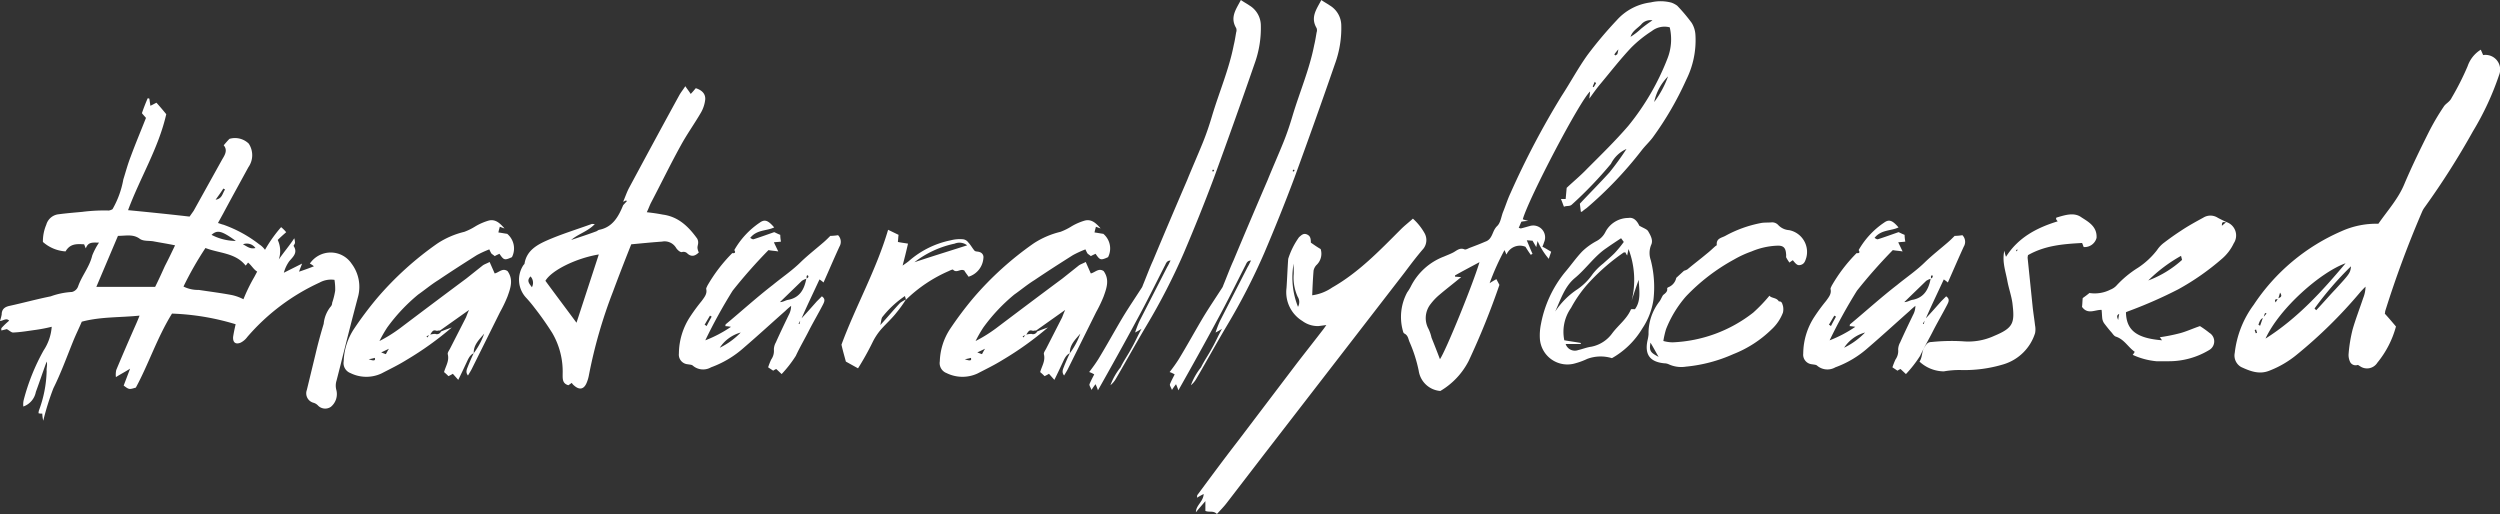
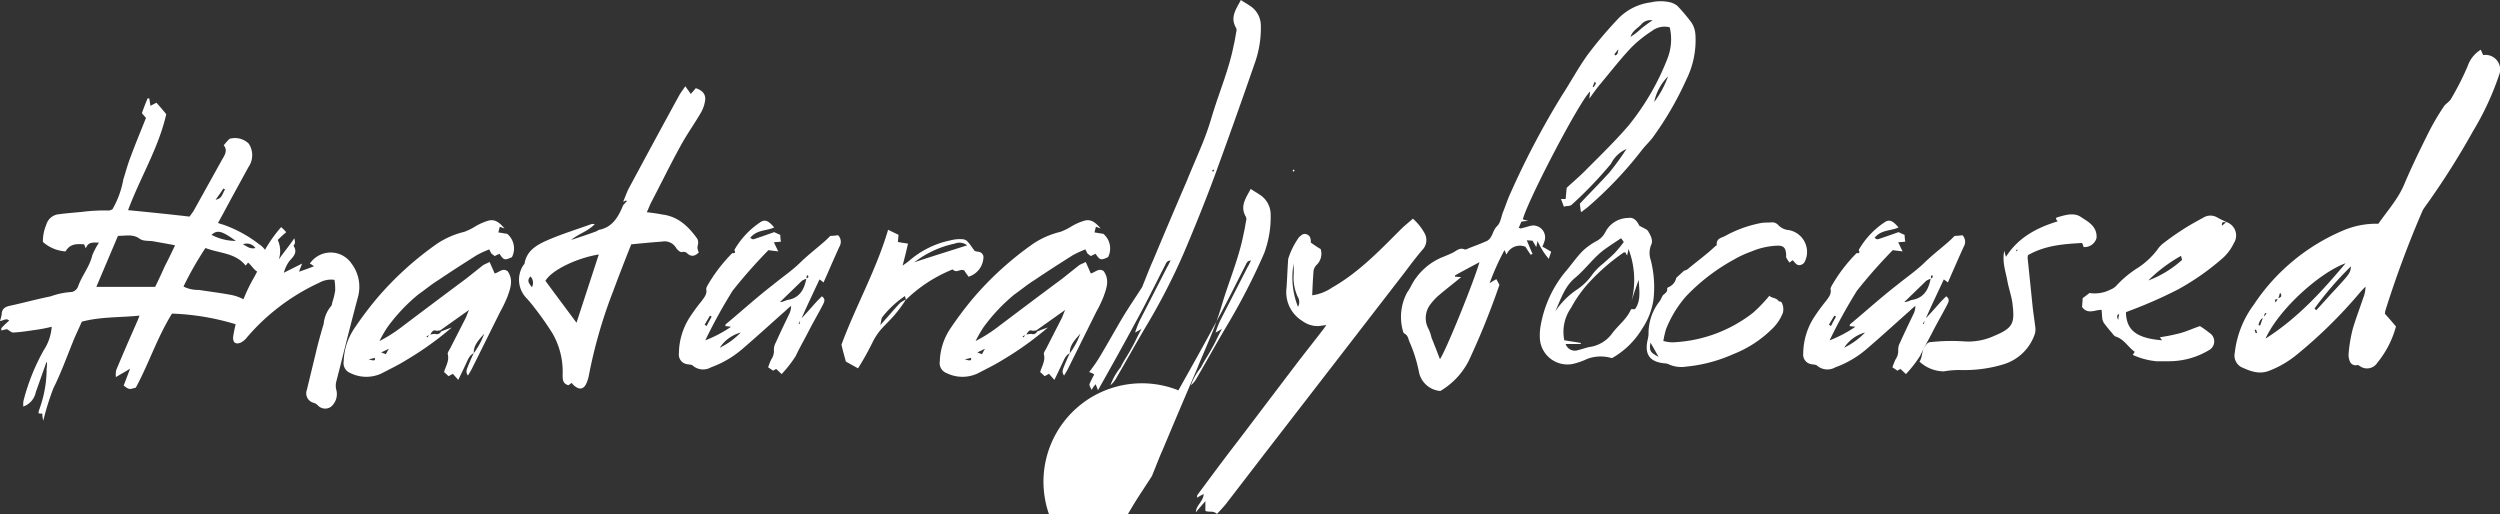
<svg xmlns="http://www.w3.org/2000/svg" id="naturallyfocused" viewBox="0 0 355.087 73.003">
  <rect x="0" y="0" width="355.087" height="73.003" fill="#333333" stroke="none" />
  <defs>
    <style>.cls-1{fill:#fff;}</style>
  </defs>
  <title>naturally-focused--white</title>
-   <path class="cls-1" d="M28.161,223.417a37.175,37.175,0,0,1,1.44-4.608c1.056-2.112,1.872-4.368,2.784-6.624.384-.96.864-1.92,1.248-2.831,2.688-.72,5.376-.576,8.207-.864-.24.624-.432,1.056-.624,1.487-.912,2.064-1.824,4.176-2.687,6.24a3.088,3.088,0,0,0-.048,1.008c.767-.48,1.343-.768,2.015-1.2l-.912,2.4c.768.576.768.576,1.728.288,1.824-3.36,3.024-7.1,5.136-10.511a35.049,35.049,0,0,1,11.327,2.3c.384-.959-.72-1.247-.96-1.823l1.68-1.008a6.512,6.512,0,0,0-3.6-2.112c-1.536-.288-3.071-.48-4.655-.72a4.538,4.538,0,0,1-2.16-.48,47.318,47.318,0,0,1,3.12-5.472c1.967.768,4.271.672,5.711,2.5a4.649,4.649,0,0,0,.336-.432c.816.624,1.2,2.064,2.784,1.1a5.182,5.182,0,0,0,.192-1.536,3.142,3.142,0,0,0-1.392-2.16,18.044,18.044,0,0,0-5.088-2.783c-.24-.048-.432-.144-.767-.24l.767-1.392c1.152-2.16,2.352-4.32,3.552-6.528a2.965,2.965,0,0,0,.048-3.36,2.8,2.8,0,0,0-2.736-.672c-.24.24-.528.576-.816.912.576.672.192,1.344-.192,1.968l-4.079,7.344-.576.816c-2.928-.336-5.76-.624-8.736-.912,1.728-4.656,4.32-8.784,5.424-13.631-.432-.528-.912-1.1-1.392-1.632-.384.192-.624.336-.864.432l-.144-1.008a.522.522,0,0,0-.24-.048c-.288.672-.576,1.392-.816,2.112.144.192.336.384.576.672-.72,1.823-1.488,3.647-2.16,5.471-.432,1.1-.72,2.208-1.056,3.264A13.1,13.1,0,0,1,38,193.371a1.424,1.424,0,0,1-.528.192,24.782,24.782,0,0,0-3.792.192c-1.1.1-2.208.192-3.312.336a2.046,2.046,0,0,0-1.776,1.488,6.014,6.014,0,0,0-.48,2.447,5.368,5.368,0,0,0,3.216,1.344c.672-1.152,1.632-1.056,2.64-1.008.1.24.144.384.24.576.336-.96,1.008-.816,1.872-.816a9.7,9.7,0,0,0-.96,1.824c-.384,1.632-1.488,2.88-2.016,4.416a1.244,1.244,0,0,1-.864.768,10.6,10.6,0,0,0-3.024.624c-1.92.384-3.839.912-5.807,1.344-.72.144-1.152.48-1.152,1.248a8.655,8.655,0,0,1-.24.912c.48-.048.912-.48,1.3-.048a10.937,10.937,0,0,0-1.056,1.007c-.1.1-.048.24-.048.384l.768-.192c.384.192.672.528.96.48,1.056-.048,2.159-.24,3.215-.384a22.248,22.248,0,0,0,2.208-.432,6.985,6.985,0,0,1-1.152,3.36,29.693,29.693,0,0,0-2.831,7.056,2.759,2.759,0,0,0-.048.912,2.728,2.728,0,0,0,1.775-2.064c.528-1.44,1.008-2.88,1.536-4.32.144.48-.048.912,0,1.344a17.18,17.18,0,0,1-1.1,5.616,1.193,1.193,0,0,0-.048.384,1.969,1.969,0,0,0,.528.048A4.99,4.99,0,0,0,28.161,223.417Zm24.479-31.39c.383-.528.767-1.056,1.1-1.584a1.049,1.049,0,0,1,.24.144C53.6,191.115,53.6,191.883,52.64,192.027Zm2.879,5.855a7.513,7.513,0,0,1-3.455-.864c.816-.72,1.391-.624,3.455.864ZM35.7,204.41l3.072-7.248c1.151,0,2.159-.288,3.119.432.48.336,1.248.24,1.872.336,1.008.192,1.968.336,3.12.576-.528,1.1-.96,2.016-1.44,2.928-.432.96-.864,1.92-1.392,2.976ZM58.3,198.89c-.768.192-1.2-.24-1.776-.528a1.5,1.5,0,0,1,1.776.528Zm13.681,2.256a3.575,3.575,0,0,0-5.952-.048,2.979,2.979,0,0,1,.576.384c-.72.288-1.392.528-2.112.768.144-.432.24-.624.432-1.152l-2.592,1.3a5.093,5.093,0,0,1,.768-1.632c.528-.624,1.248-1.2.624-2.16-.048-.048.192-.288.192-.48a2.809,2.809,0,0,0-.1-.624c-.72,1.1-1.488,1.968-2.207,3.024a3.718,3.718,0,0,0-.144-2.784c.384-.384.767-.72,1.2-1.1a5.028,5.028,0,0,0-.72-.719,19.366,19.366,0,0,0-3.023,4.655c.24,0,.432-.048.528-.048l-1.3,2.448a24.5,24.5,0,0,0-2.4,5.664c-.24.96-.48,1.919-.624,2.879-.048.768.336,1.1,1.056.816a2.645,2.645,0,0,0,.96-.816,30.081,30.081,0,0,1,10.271-7.727,3.36,3.36,0,0,1,2.112-.384,8.258,8.258,0,0,1,.1,1.536,10.112,10.112,0,0,1-.432,1.728.8.8,0,0,1-.24.576,4.555,4.555,0,0,0-.96,2.4c-.432,1.439-.816,2.831-1.152,4.271L65.6,219.049a1.387,1.387,0,0,0,.96,1.824,1.4,1.4,0,0,1,.576.336,1.423,1.423,0,0,0,1.872.24A2.342,2.342,0,0,0,69.776,219a2.4,2.4,0,0,1,.048-1.3l.576-2.256c.816-3.264,1.632-6.479,2.5-9.743A5.468,5.468,0,0,0,71.984,201.146Zm-12.431-.672c0-.144-.048-.24,0-.336a3.363,3.363,0,0,0,.384-.48C60.225,200.138,59.889,200.33,59.553,200.474Zm21.839,5.04c.96-.672,1.872-1.44,2.88-2.064,1.776-1.2,3.647-2.4,5.471-3.552a15.219,15.219,0,0,1,1.776-.816,6.247,6.247,0,0,0,.288.576c.144.144.336.24.48.384.24-.144.48-.24.672-.336.624.912.72.96,1.776.48a2.716,2.716,0,0,0-.672-3.312c-.384-.048-.816-.144-1.248-.192.048-.336.144-.576.192-.815.288.1.48.191.672.239-.624-.719-1.3-1.391-2.3-1.1a8.281,8.281,0,0,0-1.776.768,8.688,8.688,0,0,1-1.632.815,12.111,12.111,0,0,0-3.791,1.632,45.64,45.64,0,0,0-8.592,7.776,50.543,50.543,0,0,0-3.311,4.415,8.832,8.832,0,0,0-1.44,4.56,1.517,1.517,0,0,0,.96,1.68,5.085,5.085,0,0,0,4.415.048c1.2-.624,2.4-1.2,3.552-1.92a45.7,45.7,0,0,0,6.432-4.608c-.672.24-1.1.384-1.536.576a.638.638,0,0,1-.816.336,3.266,3.266,0,0,0-.72.1c.384-.624.48-.672.96-.528a1.329,1.329,0,0,1,.432-.048l4.127-2.927c-.24.528-.336.816-.432,1.056l-2.255,4.415c-.144.288-.384.576-.336.816.24.96-.288,1.68-.528,2.544a7.382,7.382,0,0,1,.624.576,6.281,6.281,0,0,0,.624-.336l.768.864c.431-.864.767-1.584,1.1-2.3.288-.576.48-1.2,1.1-1.488-.048-1.2.816-1.968,1.488-2.784a10.38,10.38,0,0,1-1.488,2.784c-.288.576-.528,1.152-.768,1.728-.144.432-.48.912-.048,1.44.192-.336.384-.624.528-.912l4.032-8.111a18.627,18.627,0,0,0,1.056-2.208c.432-1.2.864-2.4,0-3.6-.72-.48-1.2.192-1.824.336l-.72-1.632c-.336.192-.672.288-.96.48l-2.352,1.872c-3.167,2.352-6.287,4.7-9.407,7.055a20.54,20.54,0,0,1-2.928,1.824,19.165,19.165,0,0,1,1.1-1.92A25.158,25.158,0,0,1,81.392,205.514Zm1.584,5.759-.288.336a.249.249,0,0,0-.1-.192Zm-5.712,1.92a7.917,7.917,0,0,0-.432.768c-.192-.048-.384-.144-.672-.24Zm-2.88,1.488a5.581,5.581,0,0,0,.864-.192C75.392,214.873,75.152,214.969,74.384,214.681Zm29.183,3.744c.768.672,1.392.528,1.776-.384a5.224,5.224,0,0,0,.336-1.152,68.935,68.935,0,0,1,3.408-11.807c.816-2.208,1.68-4.416,2.592-6.72,1.536-.144,2.976-.288,4.367-.384a1.9,1.9,0,0,1,2.016.912c.192.288.576.624.816.576a.747.747,0,0,1,.768.192c.576.528,1.1.384,1.632-.144a1.78,1.78,0,0,1-.192-.672c0-.24.1-.48.1-.72a1.14,1.14,0,0,0-.144-.576c-1.248-1.727-2.688-3.119-4.9-3.407-.72-.144-1.439-.24-2.255-.336.24-.48.384-.912.576-1.3,1.439-2.736,2.783-5.52,4.271-8.208.864-1.584,1.968-3.119,2.88-4.7a4.779,4.779,0,0,0,.576-1.824c.048-.864-.576-1.344-1.344-1.584-.24.288-.48.576-.72.816-.24-.384-.48-.672-.768-1.1-.336.528-.624.864-.864,1.3-2.4,4.368-4.751,8.735-7.1,13.1-.336.624-.576,1.344-.864,2.016.144-.048.288-.144.432-.192,0,.048.048.048.1.1l-.528.576c-.672,1.632-1.488,3.12-3.408,3.5-.192.048-.288.192-.48.24-1.152.432-2.352.816-3.5,1.2,1.008-.864,2.352-1.2,3.36-2.255-.24,0-.384-.048-.48,0-2.112.767-4.32,1.439-6.383,2.351-1.392.624-2.832,1.44-3.12,3.264,0,.048-.1.144-.144.192A3.753,3.753,0,0,0,96.7,205.9a18.6,18.6,0,0,1,1.248,1.488,43.383,43.383,0,0,1,2.5,3.551,10.879,10.879,0,0,1,1.487,5.856c0,.672-.048,1.344.816,1.584l.48-.336A1.294,1.294,0,0,0,103.567,218.425Zm.336-8.927c-1.488-2.016-2.975-3.984-4.415-5.952.864-1.488,4.367-3.216,7.583-3.744Zm-6.335-5.04c-.336-.48-.816-.912-.192-1.536A1.329,1.329,0,0,1,97.568,204.458Zm41.422-.672c.768-1.728,1.488-3.408,2.256-5.088a1.327,1.327,0,0,0-.192-1.632,7.878,7.878,0,0,1-1.1.1l.048-.048c-.336.336-.672.672-1.008.96-1.056.912-2.16,1.776-3.167,2.736-1.248,1.248-2.688,2.208-4.032,3.312-2.3,1.776-4.464,3.744-6.72,5.616a.518.518,0,0,1-.048.239,7.167,7.167,0,0,1,.816.1,17.547,17.547,0,0,1-3.647,1.92,73.813,73.813,0,0,1,3.887-7.055,73.836,73.836,0,0,1,5.088-5.76c.528.1.912.1,1.392.192l-.624-1.3c.384-.048.672-.048,1.008-.1a4.951,4.951,0,0,1-.1-.96c-.384-.144-.72-.336-.864-.384-1.1.384-2.016.72-2.928,1.008-.144.048-.384-.144-.48-.192.96-1.2,2.3-.96,3.408-1.487-.864-1.008-1.344-1.2-2.064-.672a11.637,11.637,0,0,0-3.6,3.887c.24.384.048.48-.288.432a22.159,22.159,0,0,0-3.552,4.656c-.047.144-.191.336-.143.48.143.672-.288,1.152-.624,1.632a26.282,26.282,0,0,0-1.632,2.208,9.653,9.653,0,0,0-1.632,5.279A1.372,1.372,0,0,0,119.7,215.4c.24.048.576.048.72.192a2.245,2.245,0,0,0,2.591.24,14.317,14.317,0,0,0,4.656-2.784c2.016-1.728,3.936-3.5,5.9-5.231.24-.24.528-.48.816-.72a2.726,2.726,0,0,1-.336,1.3c-.624,1.3-1.248,2.591-1.824,3.887a2.159,2.159,0,0,0-.288,1.008,2.113,2.113,0,0,1-.384,1.44,10.488,10.488,0,0,0-.432,1.1l.72.48a2.1,2.1,0,0,1,.432-.24l.768.72a17.113,17.113,0,0,0,2.016-2.592c.576-1.248,1.295-2.448,1.919-3.7.624-1.2,1.3-2.351,1.92-3.551.192-.384.432-.816-.144-1.2l-.72.72c-.72.816-1.44,1.632-2.159,2.4.815-1.872,1.679-3.648,2.543-5.52A4.5,4.5,0,0,1,138.99,203.786Zm-2.16-.768a.479.479,0,0,1-.24.192v-.336c0-.048.144-.1.192-.144C136.782,202.826,136.878,202.97,136.83,203.018Zm-2.783,3.216c-.432.048-.768.336-1.248.336l3.12-3.024a2.475,2.475,0,0,1,.623-.288C136.255,204.746,135.631,205.9,134.047,206.234Zm-11.184,2.256.24.144c-.24.432-.48.864-.719,1.343a.979.979,0,0,0-.288-.191Zm12.576,1.152.24-.432-.1.48C135.535,209.69,135.487,209.642,135.439,209.642Zm-11.184,3.407a5.2,5.2,0,0,1,2.976-2.16A10.548,10.548,0,0,1,124.255,213.049Zm36.911-13.583c-.24-.1-.576-.048-.72-.192-.336-.384-.576-.864-.912-1.2a1.057,1.057,0,0,0-.768-.432,5.094,5.094,0,0,0-1.68.144,12.886,12.886,0,0,0-6,2.976c-.24.192-.528.384-.864.624.288-1.1.528-2.064.768-3.12-.576-.1-1.008-.144-1.439-.24.048-.384.048-.72.1-1.008l-1.488-.72c-1.68,5.712-4.608,10.848-6.624,16.319.192.864.432,1.68.624,2.4l1.728.96a40.083,40.083,0,0,0,2.064-3.7,8.538,8.538,0,0,1,1.2-1.824c.72-.815,1.536-1.535,2.208-2.4a16.843,16.843,0,0,0,1.343-1.872v.048a20.293,20.293,0,0,1,6.1-4.08c.192-.1.528-.24.576-.192.432.48.912,0,1.344.048.1,0,.144.048.24.048.192.336.432.624.624.912a2.994,2.994,0,0,0,2.112-2.688A.747.747,0,0,0,161.166,199.466Zm-9.264,1.44a14.033,14.033,0,0,1,5.712-2.64,1.772,1.772,0,0,1,1.776.24C156.846,199.322,154.494,200.042,151.9,200.906Zm-2.016,5.76c-.911.96-1.727,1.968-2.831,3.167.144-.623.144-1.007.336-1.2a14.21,14.21,0,0,1,3.167-2.928,2.983,2.983,0,0,0,.144.48A6.121,6.121,0,0,0,149.886,206.666Zm16.176-1.152c.96-.672,1.872-1.44,2.88-2.064,1.776-1.2,3.648-2.4,5.471-3.552a15.219,15.219,0,0,1,1.776-.816,6.247,6.247,0,0,0,.288.576c.144.144.336.24.48.384.24-.144.48-.24.672-.336.624.912.72.96,1.776.48a2.716,2.716,0,0,0-.672-3.312c-.384-.048-.816-.144-1.248-.192.048-.336.144-.576.192-.815.288.1.48.191.672.239-.624-.719-1.3-1.391-2.3-1.1a8.252,8.252,0,0,0-1.775.768,8.688,8.688,0,0,1-1.632.815,12.106,12.106,0,0,0-3.792,1.632,45.6,45.6,0,0,0-8.591,7.776,50.553,50.553,0,0,0-3.312,4.415,8.832,8.832,0,0,0-1.44,4.56,1.517,1.517,0,0,0,.96,1.68,5.085,5.085,0,0,0,4.415.048c1.2-.624,2.4-1.2,3.552-1.92a45.7,45.7,0,0,0,6.432-4.608c-.672.24-1.1.384-1.536.576a.638.638,0,0,1-.816.336,3.266,3.266,0,0,0-.72.1c.384-.624.48-.672.96-.528a1.329,1.329,0,0,1,.432-.048l4.128-2.927c-.24.528-.336.816-.432,1.056l-2.256,4.415c-.144.288-.384.576-.336.816.24.96-.288,1.68-.528,2.544a7.382,7.382,0,0,1,.624.576,6.281,6.281,0,0,0,.624-.336l.768.864c.432-.864.768-1.584,1.1-2.3.288-.576.48-1.2,1.1-1.488-.048-1.2.815-1.968,1.487-2.784a10.4,10.4,0,0,1-1.487,2.784c-.288.576-.528,1.152-.768,1.728-.144.432-.48.912-.048,1.44.192-.336.384-.624.528-.912l4.031-8.111a18.627,18.627,0,0,0,1.056-2.208c.432-1.2.864-2.4,0-3.6-.72-.48-1.2.192-1.824.336l-.72-1.632c-.336.192-.672.288-.96.48l-2.351,1.872c-3.168,2.352-6.288,4.7-9.408,7.055a20.54,20.54,0,0,1-2.928,1.824,19.165,19.165,0,0,1,1.1-1.92A25.158,25.158,0,0,1,166.062,205.514Zm1.584,5.759-.288.336a.249.249,0,0,0-.1-.192Zm-5.712,1.92a7.917,7.917,0,0,0-.432.768c-.192-.048-.384-.144-.672-.24Zm-2.879,1.488a5.581,5.581,0,0,0,.864-.192C160.063,214.873,159.823,214.969,159.055,214.681Zm18.911,4.416c1.92-3.408,3.744-6.672,5.52-9.983,1.392-2.544,2.64-5.088,3.936-7.632.192-.288.24-.816.864-.816-.192.336-.288.624-.48.912l-3.936,7.68a14.742,14.742,0,0,0-.624,1.631,8.916,8.916,0,0,0,.912-.528c-.576,1.056-.96,1.968-1.44,2.784-.48.912-1.1,1.776-1.536,2.688a8.918,8.918,0,0,0-1.44,2.544,3.381,3.381,0,0,0,.768-.912c1.488-2.544,2.88-5.088,4.368-7.584a90.009,90.009,0,0,0,5.279-10.271c1.488-3.5,2.928-7.055,4.272-10.655,1.968-5.376,3.888-10.751,5.76-16.175a14.841,14.841,0,0,0,.912-5.615,3.339,3.339,0,0,0-1.632-2.736c-.336-.24-.72-.432-1.2-.768-.672,1.3-1.584,2.448-.672,3.984a.917.917,0,0,1,0,.624c-.1.575-.192,1.2-.336,1.775-.672,3.456-2.064,6.672-3.072,10.032-.384,1.3-.816,2.591-1.344,3.887-.72,1.776-1.488,3.5-2.208,5.28-1.632,3.792-3.263,7.631-4.847,11.423-.528,1.152-.96,2.352-1.44,3.5a1.5,1.5,0,0,1-.24.48c-.864,1.344-1.776,2.688-2.592,4.032-1.2,2.015-2.3,4.031-3.5,6a21.333,21.333,0,0,1-1.3,1.824,3.309,3.309,0,0,1,.72.336c-.24.48-.48.912-.672,1.392-.048.192.144.432.288.816a7.506,7.506,0,0,1,.576-.816A8.2,8.2,0,0,1,177.966,219.1ZM194.381,188c-.048.048-.144,0-.192-.048.048-.048.048-.144.1-.192l.192.048C194.429,187.851,194.429,187.947,194.381,188Zm-4.991,31.1c1.92-3.408,3.744-6.672,5.519-9.983,1.392-2.544,2.64-5.088,3.936-7.632.192-.288.24-.816.864-.816-.192.336-.288.624-.48.912l-3.936,7.68a14.742,14.742,0,0,0-.624,1.631,8.916,8.916,0,0,0,.912-.528c-.576,1.056-.96,1.968-1.439,2.784-.48.912-1.1,1.776-1.536,2.688a8.918,8.918,0,0,0-1.44,2.544,3.381,3.381,0,0,0,.768-.912c1.488-2.544,2.879-5.088,4.367-7.584a90.016,90.016,0,0,0,5.28-10.271c1.488-3.5,2.928-7.055,4.272-10.655,1.968-5.376,3.887-10.751,5.759-16.175a14.841,14.841,0,0,0,.912-5.615,3.339,3.339,0,0,0-1.632-2.736c-.336-.24-.72-.432-1.2-.768-.672,1.3-1.584,2.448-.672,3.984a.917.917,0,0,1,0,.624c-.1.575-.192,1.2-.336,1.775-.671,3.456-2.063,6.672-3.071,10.032-.384,1.3-.816,2.591-1.344,3.887-.72,1.776-1.488,3.5-2.208,5.28-1.632,3.792-3.264,7.631-4.848,11.423-.528,1.152-.96,2.352-1.44,3.5a1.5,1.5,0,0,1-.24.48c-.864,1.344-1.775,2.688-2.591,4.032-1.2,2.015-2.3,4.031-3.5,6a21.333,21.333,0,0,1-1.3,1.824,3.309,3.309,0,0,1,.72.336c-.24.48-.48.912-.672,1.392-.048.192.144.432.288.816a7.506,7.506,0,0,1,.576-.816A8.2,8.2,0,0,1,189.39,219.1ZM205.805,188c-.048.048-.144,0-.192-.048.048-.048.048-.144.1-.192l.192.048C205.853,187.851,205.853,187.947,205.805,188Zm-10.943,48.669c.48-.528,1.008-1.056,1.44-1.632l5.279-6.864L221.5,202.394c.864-1.152,1.728-2.3,2.688-3.408a1.994,1.994,0,0,0,.192-2.16,8.1,8.1,0,0,0-1.68-2.111c-.576.528-1.152.96-1.68,1.487-3.024,3.024-6,6.144-9.791,8.3a6.5,6.5,0,0,1-2.832,1.1c.048-1.248.1-2.352.192-3.5a1.663,1.663,0,0,1,.384-.768,2.2,2.2,0,0,0,.624-2.3c-.432-.24-.912-.576-1.392-.912,0-.72-.144-.96-.528-1.152-.528-.24-.816.1-1.152.384a10.84,10.84,0,0,0-1.536,3.072c-.1,1.344-.144,2.736-.24,4.128a4.787,4.787,0,0,0,2.256,4.7,3.653,3.653,0,0,0,2.3.719l1.1-.144-.336.48c-1.248,1.632-2.544,3.264-3.84,4.944l-8.3,10.943c-1.968,2.544-3.888,5.136-5.808,7.728-.1.1-.048.24-.1.432.336-.192.576-.336.96-.528-.048,1.1-1.1,1.584-1.1,2.592.384-.48.816-.96,1.344-1.584v1.392C193.806,236.472,194.334,236.136,194.862,236.664Zm11.519-29.422a11.26,11.26,0,0,1-.624-6.144c0,.576.048,1.152,0,1.68a6.545,6.545,0,0,0,.576,3.024A1.394,1.394,0,0,1,206.381,207.242Zm20.207,11.951a10.507,10.507,0,0,0,4.032-4.272,108.161,108.161,0,0,0,4.368-10.8l-.432-.816c-.432.24-.672.384-.96.576a34.365,34.365,0,0,1,2.112-4.7c.144.288.192.48.288.624a2.07,2.07,0,0,1,2.687-1.1c.24.384.48.768.768,1.152a1.049,1.049,0,0,1,.24-.144c-.288-.624-.528-1.248-.816-1.92.336,0,.624.048.816.048l.528.912.192-.864A10.193,10.193,0,0,0,242,200.426c.144-.48.288-.816.336-1.008-.48-.288-.864-.528-1.248-.72a3.8,3.8,0,0,0,.24-.624,1.688,1.688,0,0,0-2.064-2.3c-.384.1-.816.239-1.247.335a1.888,1.888,0,0,1-.288-.1c.144-.287.24-.575.384-.863a6.478,6.478,0,0,1,.959-.1c-.288-.1-.528-.144-.767-.24.863-3.024,8.111-16.847,9.551-18.143,0,.24-.048.528-.1,1.008.624-.864,1.1-1.536,1.632-2.16,1.44-1.728,2.783-3.456,4.319-5.088a17.413,17.413,0,0,1,2.928-2.351,2.925,2.925,0,0,1,2.544-.528,7.457,7.457,0,0,1-.336,4.463,35.317,35.317,0,0,1-5.568,9.552c-1.823,2.111-3.839,4.079-5.807,6.047-.96,1.008-2.016,1.872-2.928,2.736l-.144,1.584h-.672c.192.432.288.768.432,1.1.432-.192.816,0,1.152-.336a56.8,56.8,0,0,0,5.52-5.76,4.517,4.517,0,0,1,2.207-2.112,39.574,39.574,0,0,1-2.4,3.312c-1.392,1.536-2.88,3.024-4.224,4.464l.144,1.152a.289.289,0,0,0,.192-.048,7.055,7.055,0,0,1,.624-.48,55,55,0,0,0,7.823-8.208c.48-.624,1.056-1.152,1.536-1.776a45.672,45.672,0,0,0,4.8-8.255,12.553,12.553,0,0,0,1.3-6.336,3.642,3.642,0,0,0-.528-1.727,24.255,24.255,0,0,0-2.064-2.448,3.262,3.262,0,0,0-.816-.432A6.036,6.036,0,0,0,256.49,164a7.744,7.744,0,0,0-4.847,2.544,57.084,57.084,0,0,0-4.128,4.9c-1.344,1.872-2.448,3.936-3.7,5.856a117.641,117.641,0,0,0-7.247,13.775c-.432.912-.72,1.872-1.1,2.784-.24.672-.336,1.488-.816,1.92-.528.527-.576,1.151-.96,1.679a1.357,1.357,0,0,1-.72.528c-.768.336-1.536.624-2.3.912-.192.1-.48.24-.624.192-.624-.288-1.056.1-1.536.384-.432.24-.96.432-1.392.624a8.735,8.735,0,0,0-4.751,4.32,6.722,6.722,0,0,1-.48.768,7.361,7.361,0,0,0-.624,5.423c.048.192.1.384.24.432.528.288.528.768.72,1.2a20.181,20.181,0,0,1,1.3,4.08A3.373,3.373,0,0,0,226.588,219.193Zm27.022-50.3c.24-.815.96-1.2,1.488-1.727a1.707,1.707,0,0,1,1.632-.624c-.576.384-1.1.768-1.632,1.2A8.784,8.784,0,0,1,253.61,168.892Zm-2.159,2.64-.144-.144a7,7,0,0,1,.576-.72,5.8,5.8,0,0,1-.144.672A1,1,0,0,1,251.451,171.532Zm5.519,6.624a7.249,7.249,0,0,1,1.968-3.648A13.933,13.933,0,0,1,256.97,178.156Zm-8.591-2.112-.144-.1.288-.672.192.192ZM226.54,214.681c-.432-1.152-.816-2.112-1.2-3.072a5.483,5.483,0,0,0-.432-1.248,3.206,3.206,0,0,1,.336-3.551,7.975,7.975,0,0,1,1.248-1.3c.96-.816,1.968-1.584,3.072-2.5-.384,0-.624-.048-.864-.048,0-.048-.048-.192,0-.192,1.1-.624,2.208-1.2,3.456-1.872C231.244,203.978,227.4,213.433,226.54,214.681Zm19.248.576a10.053,10.053,0,0,0,1.68-.624,5.47,5.47,0,0,1,3.5-.1,11.767,11.767,0,0,0,4.32-4.224,9.862,9.862,0,0,0,1.583-4.127,15.539,15.539,0,0,0-.384-5.568,3.052,3.052,0,0,1,.048-2.16c.336-.672-.1-1.392-.431-1.968-.192-.288-.672-.432-1.248-.767-.24-.528-.72-1.248-1.536-1.1a3.686,3.686,0,0,0-3.264,1.967,2.955,2.955,0,0,1-1.248,1.3,9.039,9.039,0,0,0-2.064,1.488c-.912.96-1.632,2.016-2.5,3.024a16.418,16.418,0,0,0-3.359,7.3,8.046,8.046,0,0,0-.144,2.159A3.918,3.918,0,0,0,245.788,215.257Zm-2.88-7.343c.768-1.68,1.344-3.552,2.784-4.752,1.632-1.344,2.784-3.12,4.512-4.272.672-.48,1.344-.912,2.064-1.392l.384.528a16.482,16.482,0,0,1-1.3,1.584c-.528.528-1.1,1.008-1.632,1.488a8.729,8.729,0,0,0-1.488,1.488,8.4,8.4,0,0,1-2.16,2.16A11.066,11.066,0,0,0,242.908,207.914Zm3.264,5.471a1.371,1.371,0,0,1-1.776-.864h2.112a.176.176,0,0,0,.048-.144c-.768-.144-1.536-.24-2.352-.384a5.92,5.92,0,0,1,.96-4.607,17.729,17.729,0,0,1,2.736-3.792,29.29,29.29,0,0,1,4.752-4.08h.24a1.946,1.946,0,0,0,.24.432l.192-.912a12.264,12.264,0,0,1,.432,7.392c.288-.96.624-1.92,1.008-3.024.1,1.584.336,3.024-.528,4.176-.24,0-.528-.048-.576.048-.576,1.344-1.776,2.207-2.64,3.359a4.787,4.787,0,0,1-2.976,1.92C247.372,213,246.8,213.241,246.172,213.385Zm15.312,2.352a21.4,21.4,0,0,0,6.72-1.776,16.232,16.232,0,0,0,5.423-3.5,6.279,6.279,0,0,0,1.632-2.4,2.157,2.157,0,0,0,0-.96c-.1-.288-.144-.672-.576-.624-.336-.576-1.056-.432-1.344-.816a22.034,22.034,0,0,1-2.3,2.4,19.865,19.865,0,0,1-11.423,4.223,5.011,5.011,0,0,1-1.344-.192,12.525,12.525,0,0,1,.384-1.68,15.946,15.946,0,0,1,2.832-4.655,27.738,27.738,0,0,1,6.816-5.232,14.755,14.755,0,0,1,2.5-1.152,10.346,10.346,0,0,1,3.6-.816c.912-.048,1.248.288,1.3,1.2.048.192-.048.384.048.528a5.273,5.273,0,0,0,.432.672,4.713,4.713,0,0,1,.48-.336c.528.672.72.768,1.1.672.576-.144.672-.624.816-1.056a3.151,3.151,0,0,0-2.448-3.888,2.319,2.319,0,0,1-1.536-.719,1.17,1.17,0,0,0-.96-.384c-.528.048-1.056,0-1.536.1a17.142,17.142,0,0,0-5.039,1.823c-.528.288-1.3.336-1.2,1.3,0,.048-.144.1-.24.192-.384.336-.72.672-1.152,1.008-.912.768-1.872,1.488-2.784,2.256a2.006,2.006,0,0,1-.48.192l-1.1,1.008a1.828,1.828,0,0,1-1.152,1.344c-.1.048-.1.1-.144.144.1.48-.288.72-.576.96-.192.288-.288.576-.48.864a7.335,7.335,0,0,0-1.584,4.7,5.41,5.41,0,0,1-.144.864c-.432,2.016.336,3.072,2.4,3.264a1.478,1.478,0,0,1,.624.144A4.257,4.257,0,0,0,261.484,215.737Zm-3.888-1.392c-1.2-.624-1.344-.864-1.152-2.016C256.828,212.953,257.116,213.529,257.6,214.345Zm41.086-10.559c.768-1.728,1.488-3.408,2.256-5.088a1.327,1.327,0,0,0-.192-1.632,7.878,7.878,0,0,1-1.1.1l.048-.048c-.336.336-.672.672-1.008.96-1.055.912-2.159,1.776-3.167,2.736-1.248,1.248-2.688,2.208-4.032,3.312-2.3,1.776-4.464,3.744-6.72,5.616a.518.518,0,0,1-.048.239,7.167,7.167,0,0,1,.816.1,17.522,17.522,0,0,1-3.647,1.92,74.033,74.033,0,0,1,3.887-7.055,73.836,73.836,0,0,1,5.088-5.76c.528.1.912.1,1.392.192l-.624-1.3c.384-.048.672-.048,1.008-.1a4.951,4.951,0,0,1-.1-.96c-.384-.144-.72-.336-.864-.384-1.1.384-2.016.72-2.928,1.008-.144.048-.384-.144-.48-.192.96-1.2,2.3-.96,3.408-1.487-.864-1.008-1.344-1.2-2.064-.672a11.637,11.637,0,0,0-3.6,3.887c.24.384.048.48-.288.432a22.155,22.155,0,0,0-3.551,4.656c-.048.144-.192.336-.144.48.144.672-.288,1.152-.624,1.632a26.282,26.282,0,0,0-1.632,2.208,9.653,9.653,0,0,0-1.632,5.279,1.372,1.372,0,0,0,1.248,1.536c.24.048.576.048.72.192a2.246,2.246,0,0,0,2.592.24,14.323,14.323,0,0,0,4.655-2.784c2.016-1.728,3.936-3.5,5.9-5.231.24-.24.528-.48.816-.72a2.726,2.726,0,0,1-.336,1.3c-.624,1.3-1.248,2.591-1.824,3.887a2.159,2.159,0,0,0-.288,1.008,2.113,2.113,0,0,1-.384,1.44,10.488,10.488,0,0,0-.432,1.1l.72.48a2.1,2.1,0,0,1,.432-.24l.768.72a17.113,17.113,0,0,0,2.016-2.592c.576-1.248,1.3-2.448,1.92-3.7.624-1.2,1.3-2.351,1.919-3.551.192-.384.432-.816-.144-1.2l-.719.72c-.72.816-1.44,1.632-2.16,2.4.816-1.872,1.68-3.648,2.543-5.52A4.5,4.5,0,0,1,298.682,203.786Zm-2.159-.768a.479.479,0,0,1-.24.192v-.336c0-.048.144-.1.192-.144C296.475,202.826,296.571,202.97,296.523,203.018Zm-2.784,3.216c-.432.048-.768.336-1.248.336l3.12-3.024a2.482,2.482,0,0,1,.624-.288C295.947,204.746,295.323,205.9,293.739,206.234Zm-11.183,2.256.24.144c-.24.432-.48.864-.72,1.343a.979.979,0,0,0-.288-.191Zm12.575,1.152.24-.432-.1.48C295.227,209.69,295.179,209.642,295.131,209.642Zm-11.183,3.407a5.2,5.2,0,0,1,2.975-2.16A10.557,10.557,0,0,1,283.948,213.049Zm14.159,3.36a12.617,12.617,0,0,1,2.352-.192,19.167,19.167,0,0,0,6.144-.816,6.737,6.737,0,0,0,4.464-4.416,2.845,2.845,0,0,0,0-1.1c-.1-.863-.24-1.727-.336-2.591l-.72-7.008c0-.144.048-.336.048-.384,2.447-1.392,5.039-1.584,7.679-1.728.1.144.144.384.24.576a1.755,1.755,0,0,0,1.824-1.3c.1-1.631-1.2-2.3-2.16-2.927-1.056-.768-2.4-.288-3.552.048l-.048.192a2.032,2.032,0,0,0,.24.336c-2.976.911-5.615,2.3-7.343,5.039-.1-.288-.144-.48-.24-.864-.336,1.584.192,2.928.432,4.272.192,1.056.576,2.112.72,3.168.336,2.784.192,3.5-2.592,4.655a8.81,8.81,0,0,1-4.464.768,27.25,27.25,0,0,0-4.415.1c-.576,0-.768.336-1.056.816-.384.624-.24,1.344-.672,1.968A5.165,5.165,0,0,0,298.107,216.409Zm10.368-17.039c-.048-.048-.1-.1-.1-.144l.144-.144a.149.149,0,0,1,.048.1C308.523,199.274,308.475,199.322,308.475,199.37Zm19.823,15.6h1.728a11.07,11.07,0,0,0,5.759-1.584,1.416,1.416,0,0,0,.048-2.448,14.746,14.746,0,0,0-1.344-.96c-1.008.336-1.92.768-2.831,1.008a25.466,25.466,0,0,1-2.88.576c.144.144.192.288.336.432-3.648-.288-5.088-1.44-5.136-3.983.192-.1.48-.192.72-.288a63.723,63.723,0,0,0,6.72-2.976,35.513,35.513,0,0,0,6.239-4.368,6.594,6.594,0,0,0,1.632-2.16,2.007,2.007,0,0,0-1.056-3.023l-.624.528c-.048-.816.432-.384.624-.528-.384-.192-.816-.384-1.248-.624a1.908,1.908,0,0,0-2.016,0c-1.056.576-2.112,1.152-3.119,1.823q-1.224.792-2.448,1.728a4.237,4.237,0,0,0-1.008,1.056,11.1,11.1,0,0,1-2.688,2.5,14.7,14.7,0,0,0-3.12,2.592,2.4,2.4,0,0,1-.816.528,4.914,4.914,0,0,1-2.975.48l.048-.048c-.336.288-.672.528-1.008.768-.048.48-.048.912-.1,1.248.816,1.152,1.871.384,2.783.432.048.432.048.816.1,1.248a1.677,1.677,0,0,0,.24.624c.288.383.624.815.96,1.2.24.24.432.624.72.72,1.2.384,1.728,1.488,2.688,2.16a3.369,3.369,0,0,1-.288.432A10.284,10.284,0,0,0,328.3,214.969ZM327.146,203.5a21.519,21.519,0,0,1,4.656-3.5l.144.576A14.957,14.957,0,0,1,327.146,203.5Zm-4.272,5.616c-.144-.384-.288-.672.144-.864C322.97,208.49,322.922,208.73,322.874,209.114Zm51.838-37.63-.336-.768a4.445,4.445,0,0,0-1.872,2.352,38.887,38.887,0,0,1-2.256,4.464c-.288.624-.864.816-1.152,1.3a33.549,33.549,0,0,0-2.111,3.6c-1.2,2.4-2.4,4.848-3.456,7.344-.864,2.112-2.4,3.792-3.7,5.664a12.028,12.028,0,0,0-5.232,1.055,28.53,28.53,0,0,0-12.479,10.464,14.083,14.083,0,0,0-2.687,6.815,1.874,1.874,0,0,0,.911,2.016c1.248.576,2.544,1.1,3.984.528a14.126,14.126,0,0,0,3.936-2.3,67.092,67.092,0,0,0,8.927-8.783c.24-.288.528-.576.816-.864a4.5,4.5,0,0,1-.336,1.632c-.48,1.44-1.056,2.928-1.488,4.415a20.778,20.778,0,0,0-.576,3.456,2.246,2.246,0,0,0,.24,1.248.883.883,0,0,0,1.008.384c.1-.048.24.1.336.144a1.734,1.734,0,0,0,2.5-.48,13.754,13.754,0,0,0,2.64-5.136c-.528-.623-1.056-1.247-1.584-1.823a1.267,1.267,0,0,0,.048-.336,146.084,146.084,0,0,1,5.232-14.111,3.06,3.06,0,0,1,.384-.672,110.918,110.918,0,0,0,6.863-10.8,40.037,40.037,0,0,0,3.7-7.967A2.081,2.081,0,0,0,374.712,171.484ZM343.8,211.753c2.016-4.367,7.872-9.455,11.375-10.7C351.866,204.986,348.41,208.826,343.8,211.753Zm9.887-6.959c-.911.96-1.775,1.968-2.687,2.928l-.24-.24a46.393,46.393,0,0,1,5.183-6C355.849,202.442,355.753,202.538,353.689,204.794Zm-7.823.432c.432.624-.048.672-.24.816Zm-.336.912c-.1.192-.192.288-.288.48C345,206.138,345.29,206.186,345.53,206.138Zm-1.584,2.064-.384.432a2.34,2.34,0,0,1,.192-.528C343.8,208.154,343.9,208.154,343.946,208.2Zm-.912,1.727-.24-.143c.144-.384.24-.768.624-.96Zm-.624,1.056-.144-.432c.048-.048.144-.048.192-.1l.144.48C342.554,210.937,342.506,210.985,342.41,210.985Z" transform="translate(-22.018 -163.661)" />
+   <path class="cls-1" d="M28.161,223.417a37.175,37.175,0,0,1,1.44-4.608c1.056-2.112,1.872-4.368,2.784-6.624.384-.96.864-1.92,1.248-2.831,2.688-.72,5.376-.576,8.207-.864-.24.624-.432,1.056-.624,1.487-.912,2.064-1.824,4.176-2.687,6.24a3.088,3.088,0,0,0-.048,1.008c.767-.48,1.343-.768,2.015-1.2l-.912,2.4c.768.576.768.576,1.728.288,1.824-3.36,3.024-7.1,5.136-10.511a35.049,35.049,0,0,1,11.327,2.3c.384-.959-.72-1.247-.96-1.823l1.68-1.008a6.512,6.512,0,0,0-3.6-2.112c-1.536-.288-3.071-.48-4.655-.72a4.538,4.538,0,0,1-2.16-.48,47.318,47.318,0,0,1,3.12-5.472c1.967.768,4.271.672,5.711,2.5a4.649,4.649,0,0,0,.336-.432c.816.624,1.2,2.064,2.784,1.1a5.182,5.182,0,0,0,.192-1.536,3.142,3.142,0,0,0-1.392-2.16,18.044,18.044,0,0,0-5.088-2.783c-.24-.048-.432-.144-.767-.24l.767-1.392c1.152-2.16,2.352-4.32,3.552-6.528a2.965,2.965,0,0,0,.048-3.36,2.8,2.8,0,0,0-2.736-.672c-.24.24-.528.576-.816.912.576.672.192,1.344-.192,1.968l-4.079,7.344-.576.816c-2.928-.336-5.76-.624-8.736-.912,1.728-4.656,4.32-8.784,5.424-13.631-.432-.528-.912-1.1-1.392-1.632-.384.192-.624.336-.864.432l-.144-1.008a.522.522,0,0,0-.24-.048c-.288.672-.576,1.392-.816,2.112.144.192.336.384.576.672-.72,1.823-1.488,3.647-2.16,5.471-.432,1.1-.72,2.208-1.056,3.264A13.1,13.1,0,0,1,38,193.371a1.424,1.424,0,0,1-.528.192,24.782,24.782,0,0,0-3.792.192c-1.1.1-2.208.192-3.312.336a2.046,2.046,0,0,0-1.776,1.488,6.014,6.014,0,0,0-.48,2.447,5.368,5.368,0,0,0,3.216,1.344c.672-1.152,1.632-1.056,2.64-1.008.1.24.144.384.24.576.336-.96,1.008-.816,1.872-.816a9.7,9.7,0,0,0-.96,1.824c-.384,1.632-1.488,2.88-2.016,4.416a1.244,1.244,0,0,1-.864.768,10.6,10.6,0,0,0-3.024.624c-1.92.384-3.839.912-5.807,1.344-.72.144-1.152.48-1.152,1.248a8.655,8.655,0,0,1-.24.912c.48-.048.912-.48,1.3-.048a10.937,10.937,0,0,0-1.056,1.007c-.1.1-.048.24-.048.384l.768-.192c.384.192.672.528.96.48,1.056-.048,2.159-.24,3.215-.384a22.248,22.248,0,0,0,2.208-.432,6.985,6.985,0,0,1-1.152,3.36,29.693,29.693,0,0,0-2.831,7.056,2.759,2.759,0,0,0-.048.912,2.728,2.728,0,0,0,1.775-2.064c.528-1.44,1.008-2.88,1.536-4.32.144.48-.048.912,0,1.344a17.18,17.18,0,0,1-1.1,5.616,1.193,1.193,0,0,0-.048.384,1.969,1.969,0,0,0,.528.048A4.99,4.99,0,0,0,28.161,223.417Zm24.479-31.39c.383-.528.767-1.056,1.1-1.584a1.049,1.049,0,0,1,.24.144C53.6,191.115,53.6,191.883,52.64,192.027Zm2.879,5.855a7.513,7.513,0,0,1-3.455-.864c.816-.72,1.391-.624,3.455.864ZM35.7,204.41l3.072-7.248c1.151,0,2.159-.288,3.119.432.48.336,1.248.24,1.872.336,1.008.192,1.968.336,3.12.576-.528,1.1-.96,2.016-1.44,2.928-.432.96-.864,1.92-1.392,2.976ZM58.3,198.89c-.768.192-1.2-.24-1.776-.528a1.5,1.5,0,0,1,1.776.528Zm13.681,2.256a3.575,3.575,0,0,0-5.952-.048,2.979,2.979,0,0,1,.576.384c-.72.288-1.392.528-2.112.768.144-.432.24-.624.432-1.152l-2.592,1.3a5.093,5.093,0,0,1,.768-1.632c.528-.624,1.248-1.2.624-2.16-.048-.048.192-.288.192-.48a2.809,2.809,0,0,0-.1-.624c-.72,1.1-1.488,1.968-2.207,3.024a3.718,3.718,0,0,0-.144-2.784c.384-.384.767-.72,1.2-1.1a5.028,5.028,0,0,0-.72-.719,19.366,19.366,0,0,0-3.023,4.655c.24,0,.432-.048.528-.048l-1.3,2.448a24.5,24.5,0,0,0-2.4,5.664c-.24.96-.48,1.919-.624,2.879-.048.768.336,1.1,1.056.816a2.645,2.645,0,0,0,.96-.816,30.081,30.081,0,0,1,10.271-7.727,3.36,3.36,0,0,1,2.112-.384,8.258,8.258,0,0,1,.1,1.536,10.112,10.112,0,0,1-.432,1.728.8.8,0,0,1-.24.576,4.555,4.555,0,0,0-.96,2.4c-.432,1.439-.816,2.831-1.152,4.271L65.6,219.049a1.387,1.387,0,0,0,.96,1.824,1.4,1.4,0,0,1,.576.336,1.423,1.423,0,0,0,1.872.24A2.342,2.342,0,0,0,69.776,219a2.4,2.4,0,0,1,.048-1.3l.576-2.256c.816-3.264,1.632-6.479,2.5-9.743A5.468,5.468,0,0,0,71.984,201.146Zm-12.431-.672c0-.144-.048-.24,0-.336a3.363,3.363,0,0,0,.384-.48C60.225,200.138,59.889,200.33,59.553,200.474Zm21.839,5.04c.96-.672,1.872-1.44,2.88-2.064,1.776-1.2,3.647-2.4,5.471-3.552a15.219,15.219,0,0,1,1.776-.816,6.247,6.247,0,0,0,.288.576c.144.144.336.24.48.384.24-.144.48-.24.672-.336.624.912.72.96,1.776.48a2.716,2.716,0,0,0-.672-3.312c-.384-.048-.816-.144-1.248-.192.048-.336.144-.576.192-.815.288.1.48.191.672.239-.624-.719-1.3-1.391-2.3-1.1a8.281,8.281,0,0,0-1.776.768,8.688,8.688,0,0,1-1.632.815,12.111,12.111,0,0,0-3.791,1.632,45.64,45.64,0,0,0-8.592,7.776,50.543,50.543,0,0,0-3.311,4.415,8.832,8.832,0,0,0-1.44,4.56,1.517,1.517,0,0,0,.96,1.68,5.085,5.085,0,0,0,4.415.048c1.2-.624,2.4-1.2,3.552-1.92a45.7,45.7,0,0,0,6.432-4.608c-.672.24-1.1.384-1.536.576a.638.638,0,0,1-.816.336,3.266,3.266,0,0,0-.72.1c.384-.624.48-.672.96-.528a1.329,1.329,0,0,1,.432-.048l4.127-2.927c-.24.528-.336.816-.432,1.056l-2.255,4.415c-.144.288-.384.576-.336.816.24.96-.288,1.68-.528,2.544a7.382,7.382,0,0,1,.624.576,6.281,6.281,0,0,0,.624-.336l.768.864c.431-.864.767-1.584,1.1-2.3.288-.576.48-1.2,1.1-1.488-.048-1.2.816-1.968,1.488-2.784a10.38,10.38,0,0,1-1.488,2.784c-.288.576-.528,1.152-.768,1.728-.144.432-.48.912-.048,1.44.192-.336.384-.624.528-.912l4.032-8.111a18.627,18.627,0,0,0,1.056-2.208c.432-1.2.864-2.4,0-3.6-.72-.48-1.2.192-1.824.336l-.72-1.632c-.336.192-.672.288-.96.48l-2.352,1.872c-3.167,2.352-6.287,4.7-9.407,7.055a20.54,20.54,0,0,1-2.928,1.824,19.165,19.165,0,0,1,1.1-1.92A25.158,25.158,0,0,1,81.392,205.514Zm1.584,5.759-.288.336a.249.249,0,0,0-.1-.192Zm-5.712,1.92a7.917,7.917,0,0,0-.432.768c-.192-.048-.384-.144-.672-.24Zm-2.88,1.488a5.581,5.581,0,0,0,.864-.192C75.392,214.873,75.152,214.969,74.384,214.681Zm29.183,3.744c.768.672,1.392.528,1.776-.384a5.224,5.224,0,0,0,.336-1.152,68.935,68.935,0,0,1,3.408-11.807c.816-2.208,1.68-4.416,2.592-6.72,1.536-.144,2.976-.288,4.367-.384a1.9,1.9,0,0,1,2.016.912c.192.288.576.624.816.576a.747.747,0,0,1,.768.192c.576.528,1.1.384,1.632-.144a1.78,1.78,0,0,1-.192-.672c0-.24.1-.48.1-.72a1.14,1.14,0,0,0-.144-.576c-1.248-1.727-2.688-3.119-4.9-3.407-.72-.144-1.439-.24-2.255-.336.24-.48.384-.912.576-1.3,1.439-2.736,2.783-5.52,4.271-8.208.864-1.584,1.968-3.119,2.88-4.7a4.779,4.779,0,0,0,.576-1.824c.048-.864-.576-1.344-1.344-1.584-.24.288-.48.576-.72.816-.24-.384-.48-.672-.768-1.1-.336.528-.624.864-.864,1.3-2.4,4.368-4.751,8.735-7.1,13.1-.336.624-.576,1.344-.864,2.016.144-.048.288-.144.432-.192,0,.048.048.048.1.1l-.528.576c-.672,1.632-1.488,3.12-3.408,3.5-.192.048-.288.192-.48.24-1.152.432-2.352.816-3.5,1.2,1.008-.864,2.352-1.2,3.36-2.255-.24,0-.384-.048-.48,0-2.112.767-4.32,1.439-6.383,2.351-1.392.624-2.832,1.44-3.12,3.264,0,.048-.1.144-.144.192A3.753,3.753,0,0,0,96.7,205.9a18.6,18.6,0,0,1,1.248,1.488,43.383,43.383,0,0,1,2.5,3.551,10.879,10.879,0,0,1,1.487,5.856c0,.672-.048,1.344.816,1.584l.48-.336A1.294,1.294,0,0,0,103.567,218.425Zm.336-8.927c-1.488-2.016-2.975-3.984-4.415-5.952.864-1.488,4.367-3.216,7.583-3.744Zm-6.335-5.04c-.336-.48-.816-.912-.192-1.536A1.329,1.329,0,0,1,97.568,204.458Zm41.422-.672c.768-1.728,1.488-3.408,2.256-5.088a1.327,1.327,0,0,0-.192-1.632,7.878,7.878,0,0,1-1.1.1l.048-.048c-.336.336-.672.672-1.008.96-1.056.912-2.16,1.776-3.167,2.736-1.248,1.248-2.688,2.208-4.032,3.312-2.3,1.776-4.464,3.744-6.72,5.616a.518.518,0,0,1-.048.239,7.167,7.167,0,0,1,.816.1,17.547,17.547,0,0,1-3.647,1.92,73.813,73.813,0,0,1,3.887-7.055,73.836,73.836,0,0,1,5.088-5.76c.528.1.912.1,1.392.192l-.624-1.3c.384-.048.672-.048,1.008-.1a4.951,4.951,0,0,1-.1-.96c-.384-.144-.72-.336-.864-.384-1.1.384-2.016.72-2.928,1.008-.144.048-.384-.144-.48-.192.96-1.2,2.3-.96,3.408-1.487-.864-1.008-1.344-1.2-2.064-.672a11.637,11.637,0,0,0-3.6,3.887c.24.384.048.48-.288.432a22.159,22.159,0,0,0-3.552,4.656c-.047.144-.191.336-.143.48.143.672-.288,1.152-.624,1.632a26.282,26.282,0,0,0-1.632,2.208,9.653,9.653,0,0,0-1.632,5.279A1.372,1.372,0,0,0,119.7,215.4c.24.048.576.048.72.192a2.245,2.245,0,0,0,2.591.24,14.317,14.317,0,0,0,4.656-2.784c2.016-1.728,3.936-3.5,5.9-5.231.24-.24.528-.48.816-.72a2.726,2.726,0,0,1-.336,1.3c-.624,1.3-1.248,2.591-1.824,3.887a2.159,2.159,0,0,0-.288,1.008,2.113,2.113,0,0,1-.384,1.44,10.488,10.488,0,0,0-.432,1.1l.72.48a2.1,2.1,0,0,1,.432-.24l.768.72a17.113,17.113,0,0,0,2.016-2.592c.576-1.248,1.295-2.448,1.919-3.7.624-1.2,1.3-2.351,1.92-3.551.192-.384.432-.816-.144-1.2l-.72.72c-.72.816-1.44,1.632-2.159,2.4.815-1.872,1.679-3.648,2.543-5.52A4.5,4.5,0,0,1,138.99,203.786Zm-2.16-.768a.479.479,0,0,1-.24.192v-.336c0-.048.144-.1.192-.144C136.782,202.826,136.878,202.97,136.83,203.018Zm-2.783,3.216c-.432.048-.768.336-1.248.336l3.12-3.024a2.475,2.475,0,0,1,.623-.288C136.255,204.746,135.631,205.9,134.047,206.234Zm-11.184,2.256.24.144c-.24.432-.48.864-.719,1.343a.979.979,0,0,0-.288-.191Zm12.576,1.152.24-.432-.1.48C135.535,209.69,135.487,209.642,135.439,209.642Zm-11.184,3.407a5.2,5.2,0,0,1,2.976-2.16A10.548,10.548,0,0,1,124.255,213.049Zm36.911-13.583c-.24-.1-.576-.048-.72-.192-.336-.384-.576-.864-.912-1.2a1.057,1.057,0,0,0-.768-.432,5.094,5.094,0,0,0-1.68.144,12.886,12.886,0,0,0-6,2.976c-.24.192-.528.384-.864.624.288-1.1.528-2.064.768-3.12-.576-.1-1.008-.144-1.439-.24.048-.384.048-.72.1-1.008l-1.488-.72c-1.68,5.712-4.608,10.848-6.624,16.319.192.864.432,1.68.624,2.4l1.728.96a40.083,40.083,0,0,0,2.064-3.7,8.538,8.538,0,0,1,1.2-1.824c.72-.815,1.536-1.535,2.208-2.4a16.843,16.843,0,0,0,1.343-1.872v.048a20.293,20.293,0,0,1,6.1-4.08c.192-.1.528-.24.576-.192.432.48.912,0,1.344.048.1,0,.144.048.24.048.192.336.432.624.624.912a2.994,2.994,0,0,0,2.112-2.688A.747.747,0,0,0,161.166,199.466Zm-9.264,1.44a14.033,14.033,0,0,1,5.712-2.64,1.772,1.772,0,0,1,1.776.24C156.846,199.322,154.494,200.042,151.9,200.906Zm-2.016,5.76c-.911.96-1.727,1.968-2.831,3.167.144-.623.144-1.007.336-1.2a14.21,14.21,0,0,1,3.167-2.928,2.983,2.983,0,0,0,.144.48A6.121,6.121,0,0,0,149.886,206.666Zm16.176-1.152c.96-.672,1.872-1.44,2.88-2.064,1.776-1.2,3.648-2.4,5.471-3.552a15.219,15.219,0,0,1,1.776-.816,6.247,6.247,0,0,0,.288.576c.144.144.336.24.48.384.24-.144.48-.24.672-.336.624.912.72.96,1.776.48a2.716,2.716,0,0,0-.672-3.312c-.384-.048-.816-.144-1.248-.192.048-.336.144-.576.192-.815.288.1.48.191.672.239-.624-.719-1.3-1.391-2.3-1.1a8.252,8.252,0,0,0-1.775.768,8.688,8.688,0,0,1-1.632.815,12.106,12.106,0,0,0-3.792,1.632,45.6,45.6,0,0,0-8.591,7.776,50.553,50.553,0,0,0-3.312,4.415,8.832,8.832,0,0,0-1.44,4.56,1.517,1.517,0,0,0,.96,1.68,5.085,5.085,0,0,0,4.415.048c1.2-.624,2.4-1.2,3.552-1.92a45.7,45.7,0,0,0,6.432-4.608c-.672.24-1.1.384-1.536.576a.638.638,0,0,1-.816.336,3.266,3.266,0,0,0-.72.1c.384-.624.48-.672.96-.528a1.329,1.329,0,0,1,.432-.048l4.128-2.927c-.24.528-.336.816-.432,1.056l-2.256,4.415c-.144.288-.384.576-.336.816.24.96-.288,1.68-.528,2.544a7.382,7.382,0,0,1,.624.576,6.281,6.281,0,0,0,.624-.336l.768.864c.432-.864.768-1.584,1.1-2.3.288-.576.48-1.2,1.1-1.488-.048-1.2.815-1.968,1.487-2.784a10.4,10.4,0,0,1-1.487,2.784c-.288.576-.528,1.152-.768,1.728-.144.432-.48.912-.048,1.44.192-.336.384-.624.528-.912l4.031-8.111a18.627,18.627,0,0,0,1.056-2.208c.432-1.2.864-2.4,0-3.6-.72-.48-1.2.192-1.824.336l-.72-1.632c-.336.192-.672.288-.96.48l-2.351,1.872c-3.168,2.352-6.288,4.7-9.408,7.055a20.54,20.54,0,0,1-2.928,1.824,19.165,19.165,0,0,1,1.1-1.92A25.158,25.158,0,0,1,166.062,205.514Zm1.584,5.759-.288.336a.249.249,0,0,0-.1-.192Zm-5.712,1.92a7.917,7.917,0,0,0-.432.768c-.192-.048-.384-.144-.672-.24Zm-2.879,1.488a5.581,5.581,0,0,0,.864-.192C160.063,214.873,159.823,214.969,159.055,214.681Zm18.911,4.416c1.92-3.408,3.744-6.672,5.52-9.983,1.392-2.544,2.64-5.088,3.936-7.632.192-.288.24-.816.864-.816-.192.336-.288.624-.48.912l-3.936,7.68a14.742,14.742,0,0,0-.624,1.631,8.916,8.916,0,0,0,.912-.528c-.576,1.056-.96,1.968-1.44,2.784-.48.912-1.1,1.776-1.536,2.688a8.918,8.918,0,0,0-1.44,2.544,3.381,3.381,0,0,0,.768-.912c1.488-2.544,2.88-5.088,4.368-7.584a90.009,90.009,0,0,0,5.279-10.271c1.488-3.5,2.928-7.055,4.272-10.655,1.968-5.376,3.888-10.751,5.76-16.175a14.841,14.841,0,0,0,.912-5.615,3.339,3.339,0,0,0-1.632-2.736c-.336-.24-.72-.432-1.2-.768-.672,1.3-1.584,2.448-.672,3.984a.917.917,0,0,1,0,.624c-.1.575-.192,1.2-.336,1.775-.672,3.456-2.064,6.672-3.072,10.032-.384,1.3-.816,2.591-1.344,3.887-.72,1.776-1.488,3.5-2.208,5.28-1.632,3.792-3.263,7.631-4.847,11.423-.528,1.152-.96,2.352-1.44,3.5a1.5,1.5,0,0,1-.24.48c-.864,1.344-1.776,2.688-2.592,4.032-1.2,2.015-2.3,4.031-3.5,6a21.333,21.333,0,0,1-1.3,1.824,3.309,3.309,0,0,1,.72.336c-.24.48-.48.912-.672,1.392-.048.192.144.432.288.816a7.506,7.506,0,0,1,.576-.816A8.2,8.2,0,0,1,177.966,219.1ZM194.381,188c-.048.048-.144,0-.192-.048.048-.048.048-.144.1-.192l.192.048C194.429,187.851,194.429,187.947,194.381,188Zm-4.991,31.1c1.92-3.408,3.744-6.672,5.519-9.983,1.392-2.544,2.64-5.088,3.936-7.632.192-.288.24-.816.864-.816-.192.336-.288.624-.48.912l-3.936,7.68a14.742,14.742,0,0,0-.624,1.631,8.916,8.916,0,0,0,.912-.528c-.576,1.056-.96,1.968-1.439,2.784-.48.912-1.1,1.776-1.536,2.688a8.918,8.918,0,0,0-1.44,2.544,3.381,3.381,0,0,0,.768-.912c1.488-2.544,2.879-5.088,4.367-7.584a90.016,90.016,0,0,0,5.28-10.271a14.841,14.841,0,0,0,.912-5.615,3.339,3.339,0,0,0-1.632-2.736c-.336-.24-.72-.432-1.2-.768-.672,1.3-1.584,2.448-.672,3.984a.917.917,0,0,1,0,.624c-.1.575-.192,1.2-.336,1.775-.671,3.456-2.063,6.672-3.071,10.032-.384,1.3-.816,2.591-1.344,3.887-.72,1.776-1.488,3.5-2.208,5.28-1.632,3.792-3.264,7.631-4.848,11.423-.528,1.152-.96,2.352-1.44,3.5a1.5,1.5,0,0,1-.24.48c-.864,1.344-1.775,2.688-2.591,4.032-1.2,2.015-2.3,4.031-3.5,6a21.333,21.333,0,0,1-1.3,1.824,3.309,3.309,0,0,1,.72.336c-.24.48-.48.912-.672,1.392-.048.192.144.432.288.816a7.506,7.506,0,0,1,.576-.816A8.2,8.2,0,0,1,189.39,219.1ZM205.805,188c-.048.048-.144,0-.192-.048.048-.048.048-.144.1-.192l.192.048C205.853,187.851,205.853,187.947,205.805,188Zm-10.943,48.669c.48-.528,1.008-1.056,1.44-1.632l5.279-6.864L221.5,202.394c.864-1.152,1.728-2.3,2.688-3.408a1.994,1.994,0,0,0,.192-2.16,8.1,8.1,0,0,0-1.68-2.111c-.576.528-1.152.96-1.68,1.487-3.024,3.024-6,6.144-9.791,8.3a6.5,6.5,0,0,1-2.832,1.1c.048-1.248.1-2.352.192-3.5a1.663,1.663,0,0,1,.384-.768,2.2,2.2,0,0,0,.624-2.3c-.432-.24-.912-.576-1.392-.912,0-.72-.144-.96-.528-1.152-.528-.24-.816.1-1.152.384a10.84,10.84,0,0,0-1.536,3.072c-.1,1.344-.144,2.736-.24,4.128a4.787,4.787,0,0,0,2.256,4.7,3.653,3.653,0,0,0,2.3.719l1.1-.144-.336.48c-1.248,1.632-2.544,3.264-3.84,4.944l-8.3,10.943c-1.968,2.544-3.888,5.136-5.808,7.728-.1.1-.048.24-.1.432.336-.192.576-.336.96-.528-.048,1.1-1.1,1.584-1.1,2.592.384-.48.816-.96,1.344-1.584v1.392C193.806,236.472,194.334,236.136,194.862,236.664Zm11.519-29.422a11.26,11.26,0,0,1-.624-6.144c0,.576.048,1.152,0,1.68a6.545,6.545,0,0,0,.576,3.024A1.394,1.394,0,0,1,206.381,207.242Zm20.207,11.951a10.507,10.507,0,0,0,4.032-4.272,108.161,108.161,0,0,0,4.368-10.8l-.432-.816c-.432.24-.672.384-.96.576a34.365,34.365,0,0,1,2.112-4.7c.144.288.192.48.288.624a2.07,2.07,0,0,1,2.687-1.1c.24.384.48.768.768,1.152a1.049,1.049,0,0,1,.24-.144c-.288-.624-.528-1.248-.816-1.92.336,0,.624.048.816.048l.528.912.192-.864A10.193,10.193,0,0,0,242,200.426c.144-.48.288-.816.336-1.008-.48-.288-.864-.528-1.248-.72a3.8,3.8,0,0,0,.24-.624,1.688,1.688,0,0,0-2.064-2.3c-.384.1-.816.239-1.247.335a1.888,1.888,0,0,1-.288-.1c.144-.287.24-.575.384-.863a6.478,6.478,0,0,1,.959-.1c-.288-.1-.528-.144-.767-.24.863-3.024,8.111-16.847,9.551-18.143,0,.24-.048.528-.1,1.008.624-.864,1.1-1.536,1.632-2.16,1.44-1.728,2.783-3.456,4.319-5.088a17.413,17.413,0,0,1,2.928-2.351,2.925,2.925,0,0,1,2.544-.528,7.457,7.457,0,0,1-.336,4.463,35.317,35.317,0,0,1-5.568,9.552c-1.823,2.111-3.839,4.079-5.807,6.047-.96,1.008-2.016,1.872-2.928,2.736l-.144,1.584h-.672c.192.432.288.768.432,1.1.432-.192.816,0,1.152-.336a56.8,56.8,0,0,0,5.52-5.76,4.517,4.517,0,0,1,2.207-2.112,39.574,39.574,0,0,1-2.4,3.312c-1.392,1.536-2.88,3.024-4.224,4.464l.144,1.152a.289.289,0,0,0,.192-.048,7.055,7.055,0,0,1,.624-.48,55,55,0,0,0,7.823-8.208c.48-.624,1.056-1.152,1.536-1.776a45.672,45.672,0,0,0,4.8-8.255,12.553,12.553,0,0,0,1.3-6.336,3.642,3.642,0,0,0-.528-1.727,24.255,24.255,0,0,0-2.064-2.448,3.262,3.262,0,0,0-.816-.432A6.036,6.036,0,0,0,256.49,164a7.744,7.744,0,0,0-4.847,2.544,57.084,57.084,0,0,0-4.128,4.9c-1.344,1.872-2.448,3.936-3.7,5.856a117.641,117.641,0,0,0-7.247,13.775c-.432.912-.72,1.872-1.1,2.784-.24.672-.336,1.488-.816,1.92-.528.527-.576,1.151-.96,1.679a1.357,1.357,0,0,1-.72.528c-.768.336-1.536.624-2.3.912-.192.1-.48.24-.624.192-.624-.288-1.056.1-1.536.384-.432.24-.96.432-1.392.624a8.735,8.735,0,0,0-4.751,4.32,6.722,6.722,0,0,1-.48.768,7.361,7.361,0,0,0-.624,5.423c.048.192.1.384.24.432.528.288.528.768.72,1.2a20.181,20.181,0,0,1,1.3,4.08A3.373,3.373,0,0,0,226.588,219.193Zm27.022-50.3c.24-.815.96-1.2,1.488-1.727a1.707,1.707,0,0,1,1.632-.624c-.576.384-1.1.768-1.632,1.2A8.784,8.784,0,0,1,253.61,168.892Zm-2.159,2.64-.144-.144a7,7,0,0,1,.576-.72,5.8,5.8,0,0,1-.144.672A1,1,0,0,1,251.451,171.532Zm5.519,6.624a7.249,7.249,0,0,1,1.968-3.648A13.933,13.933,0,0,1,256.97,178.156Zm-8.591-2.112-.144-.1.288-.672.192.192ZM226.54,214.681c-.432-1.152-.816-2.112-1.2-3.072a5.483,5.483,0,0,0-.432-1.248,3.206,3.206,0,0,1,.336-3.551,7.975,7.975,0,0,1,1.248-1.3c.96-.816,1.968-1.584,3.072-2.5-.384,0-.624-.048-.864-.048,0-.048-.048-.192,0-.192,1.1-.624,2.208-1.2,3.456-1.872C231.244,203.978,227.4,213.433,226.54,214.681Zm19.248.576a10.053,10.053,0,0,0,1.68-.624,5.47,5.47,0,0,1,3.5-.1,11.767,11.767,0,0,0,4.32-4.224,9.862,9.862,0,0,0,1.583-4.127,15.539,15.539,0,0,0-.384-5.568,3.052,3.052,0,0,1,.048-2.16c.336-.672-.1-1.392-.431-1.968-.192-.288-.672-.432-1.248-.767-.24-.528-.72-1.248-1.536-1.1a3.686,3.686,0,0,0-3.264,1.967,2.955,2.955,0,0,1-1.248,1.3,9.039,9.039,0,0,0-2.064,1.488c-.912.96-1.632,2.016-2.5,3.024a16.418,16.418,0,0,0-3.359,7.3,8.046,8.046,0,0,0-.144,2.159A3.918,3.918,0,0,0,245.788,215.257Zm-2.88-7.343c.768-1.68,1.344-3.552,2.784-4.752,1.632-1.344,2.784-3.12,4.512-4.272.672-.48,1.344-.912,2.064-1.392l.384.528a16.482,16.482,0,0,1-1.3,1.584c-.528.528-1.1,1.008-1.632,1.488a8.729,8.729,0,0,0-1.488,1.488,8.4,8.4,0,0,1-2.16,2.16A11.066,11.066,0,0,0,242.908,207.914Zm3.264,5.471a1.371,1.371,0,0,1-1.776-.864h2.112a.176.176,0,0,0,.048-.144c-.768-.144-1.536-.24-2.352-.384a5.92,5.92,0,0,1,.96-4.607,17.729,17.729,0,0,1,2.736-3.792,29.29,29.29,0,0,1,4.752-4.08h.24a1.946,1.946,0,0,0,.24.432l.192-.912a12.264,12.264,0,0,1,.432,7.392c.288-.96.624-1.92,1.008-3.024.1,1.584.336,3.024-.528,4.176-.24,0-.528-.048-.576.048-.576,1.344-1.776,2.207-2.64,3.359a4.787,4.787,0,0,1-2.976,1.92C247.372,213,246.8,213.241,246.172,213.385Zm15.312,2.352a21.4,21.4,0,0,0,6.72-1.776,16.232,16.232,0,0,0,5.423-3.5,6.279,6.279,0,0,0,1.632-2.4,2.157,2.157,0,0,0,0-.96c-.1-.288-.144-.672-.576-.624-.336-.576-1.056-.432-1.344-.816a22.034,22.034,0,0,1-2.3,2.4,19.865,19.865,0,0,1-11.423,4.223,5.011,5.011,0,0,1-1.344-.192,12.525,12.525,0,0,1,.384-1.68,15.946,15.946,0,0,1,2.832-4.655,27.738,27.738,0,0,1,6.816-5.232,14.755,14.755,0,0,1,2.5-1.152,10.346,10.346,0,0,1,3.6-.816c.912-.048,1.248.288,1.3,1.2.048.192-.048.384.048.528a5.273,5.273,0,0,0,.432.672,4.713,4.713,0,0,1,.48-.336c.528.672.72.768,1.1.672.576-.144.672-.624.816-1.056a3.151,3.151,0,0,0-2.448-3.888,2.319,2.319,0,0,1-1.536-.719,1.17,1.17,0,0,0-.96-.384c-.528.048-1.056,0-1.536.1a17.142,17.142,0,0,0-5.039,1.823c-.528.288-1.3.336-1.2,1.3,0,.048-.144.1-.24.192-.384.336-.72.672-1.152,1.008-.912.768-1.872,1.488-2.784,2.256a2.006,2.006,0,0,1-.48.192l-1.1,1.008a1.828,1.828,0,0,1-1.152,1.344c-.1.048-.1.1-.144.144.1.48-.288.72-.576.96-.192.288-.288.576-.48.864a7.335,7.335,0,0,0-1.584,4.7,5.41,5.41,0,0,1-.144.864c-.432,2.016.336,3.072,2.4,3.264a1.478,1.478,0,0,1,.624.144A4.257,4.257,0,0,0,261.484,215.737Zm-3.888-1.392c-1.2-.624-1.344-.864-1.152-2.016C256.828,212.953,257.116,213.529,257.6,214.345Zm41.086-10.559c.768-1.728,1.488-3.408,2.256-5.088a1.327,1.327,0,0,0-.192-1.632,7.878,7.878,0,0,1-1.1.1l.048-.048c-.336.336-.672.672-1.008.96-1.055.912-2.159,1.776-3.167,2.736-1.248,1.248-2.688,2.208-4.032,3.312-2.3,1.776-4.464,3.744-6.72,5.616a.518.518,0,0,1-.048.239,7.167,7.167,0,0,1,.816.1,17.522,17.522,0,0,1-3.647,1.92,74.033,74.033,0,0,1,3.887-7.055,73.836,73.836,0,0,1,5.088-5.76c.528.1.912.1,1.392.192l-.624-1.3c.384-.048.672-.048,1.008-.1a4.951,4.951,0,0,1-.1-.96c-.384-.144-.72-.336-.864-.384-1.1.384-2.016.72-2.928,1.008-.144.048-.384-.144-.48-.192.96-1.2,2.3-.96,3.408-1.487-.864-1.008-1.344-1.2-2.064-.672a11.637,11.637,0,0,0-3.6,3.887c.24.384.048.48-.288.432a22.155,22.155,0,0,0-3.551,4.656c-.048.144-.192.336-.144.48.144.672-.288,1.152-.624,1.632a26.282,26.282,0,0,0-1.632,2.208,9.653,9.653,0,0,0-1.632,5.279,1.372,1.372,0,0,0,1.248,1.536c.24.048.576.048.72.192a2.246,2.246,0,0,0,2.592.24,14.323,14.323,0,0,0,4.655-2.784c2.016-1.728,3.936-3.5,5.9-5.231.24-.24.528-.48.816-.72a2.726,2.726,0,0,1-.336,1.3c-.624,1.3-1.248,2.591-1.824,3.887a2.159,2.159,0,0,0-.288,1.008,2.113,2.113,0,0,1-.384,1.44,10.488,10.488,0,0,0-.432,1.1l.72.48a2.1,2.1,0,0,1,.432-.24l.768.72a17.113,17.113,0,0,0,2.016-2.592c.576-1.248,1.3-2.448,1.92-3.7.624-1.2,1.3-2.351,1.919-3.551.192-.384.432-.816-.144-1.2l-.719.72c-.72.816-1.44,1.632-2.16,2.4.816-1.872,1.68-3.648,2.543-5.52A4.5,4.5,0,0,1,298.682,203.786Zm-2.159-.768a.479.479,0,0,1-.24.192v-.336c0-.048.144-.1.192-.144C296.475,202.826,296.571,202.97,296.523,203.018Zm-2.784,3.216c-.432.048-.768.336-1.248.336l3.12-3.024a2.482,2.482,0,0,1,.624-.288C295.947,204.746,295.323,205.9,293.739,206.234Zm-11.183,2.256.24.144c-.24.432-.48.864-.72,1.343a.979.979,0,0,0-.288-.191Zm12.575,1.152.24-.432-.1.48C295.227,209.69,295.179,209.642,295.131,209.642Zm-11.183,3.407a5.2,5.2,0,0,1,2.975-2.16A10.557,10.557,0,0,1,283.948,213.049Zm14.159,3.36a12.617,12.617,0,0,1,2.352-.192,19.167,19.167,0,0,0,6.144-.816,6.737,6.737,0,0,0,4.464-4.416,2.845,2.845,0,0,0,0-1.1c-.1-.863-.24-1.727-.336-2.591l-.72-7.008c0-.144.048-.336.048-.384,2.447-1.392,5.039-1.584,7.679-1.728.1.144.144.384.24.576a1.755,1.755,0,0,0,1.824-1.3c.1-1.631-1.2-2.3-2.16-2.927-1.056-.768-2.4-.288-3.552.048l-.048.192a2.032,2.032,0,0,0,.24.336c-2.976.911-5.615,2.3-7.343,5.039-.1-.288-.144-.48-.24-.864-.336,1.584.192,2.928.432,4.272.192,1.056.576,2.112.72,3.168.336,2.784.192,3.5-2.592,4.655a8.81,8.81,0,0,1-4.464.768,27.25,27.25,0,0,0-4.415.1c-.576,0-.768.336-1.056.816-.384.624-.24,1.344-.672,1.968A5.165,5.165,0,0,0,298.107,216.409Zm10.368-17.039c-.048-.048-.1-.1-.1-.144l.144-.144a.149.149,0,0,1,.048.1C308.523,199.274,308.475,199.322,308.475,199.37Zm19.823,15.6h1.728a11.07,11.07,0,0,0,5.759-1.584,1.416,1.416,0,0,0,.048-2.448,14.746,14.746,0,0,0-1.344-.96c-1.008.336-1.92.768-2.831,1.008a25.466,25.466,0,0,1-2.88.576c.144.144.192.288.336.432-3.648-.288-5.088-1.44-5.136-3.983.192-.1.48-.192.72-.288a63.723,63.723,0,0,0,6.72-2.976,35.513,35.513,0,0,0,6.239-4.368,6.594,6.594,0,0,0,1.632-2.16,2.007,2.007,0,0,0-1.056-3.023l-.624.528c-.048-.816.432-.384.624-.528-.384-.192-.816-.384-1.248-.624a1.908,1.908,0,0,0-2.016,0c-1.056.576-2.112,1.152-3.119,1.823q-1.224.792-2.448,1.728a4.237,4.237,0,0,0-1.008,1.056,11.1,11.1,0,0,1-2.688,2.5,14.7,14.7,0,0,0-3.12,2.592,2.4,2.4,0,0,1-.816.528,4.914,4.914,0,0,1-2.975.48l.048-.048c-.336.288-.672.528-1.008.768-.048.48-.048.912-.1,1.248.816,1.152,1.871.384,2.783.432.048.432.048.816.1,1.248a1.677,1.677,0,0,0,.24.624c.288.383.624.815.96,1.2.24.24.432.624.72.72,1.2.384,1.728,1.488,2.688,2.16a3.369,3.369,0,0,1-.288.432A10.284,10.284,0,0,0,328.3,214.969ZM327.146,203.5a21.519,21.519,0,0,1,4.656-3.5l.144.576A14.957,14.957,0,0,1,327.146,203.5Zm-4.272,5.616c-.144-.384-.288-.672.144-.864C322.97,208.49,322.922,208.73,322.874,209.114Zm51.838-37.63-.336-.768a4.445,4.445,0,0,0-1.872,2.352,38.887,38.887,0,0,1-2.256,4.464c-.288.624-.864.816-1.152,1.3a33.549,33.549,0,0,0-2.111,3.6c-1.2,2.4-2.4,4.848-3.456,7.344-.864,2.112-2.4,3.792-3.7,5.664a12.028,12.028,0,0,0-5.232,1.055,28.53,28.53,0,0,0-12.479,10.464,14.083,14.083,0,0,0-2.687,6.815,1.874,1.874,0,0,0,.911,2.016c1.248.576,2.544,1.1,3.984.528a14.126,14.126,0,0,0,3.936-2.3,67.092,67.092,0,0,0,8.927-8.783c.24-.288.528-.576.816-.864a4.5,4.5,0,0,1-.336,1.632c-.48,1.44-1.056,2.928-1.488,4.415a20.778,20.778,0,0,0-.576,3.456,2.246,2.246,0,0,0,.24,1.248.883.883,0,0,0,1.008.384c.1-.048.24.1.336.144a1.734,1.734,0,0,0,2.5-.48,13.754,13.754,0,0,0,2.64-5.136c-.528-.623-1.056-1.247-1.584-1.823a1.267,1.267,0,0,0,.048-.336,146.084,146.084,0,0,1,5.232-14.111,3.06,3.06,0,0,1,.384-.672,110.918,110.918,0,0,0,6.863-10.8,40.037,40.037,0,0,0,3.7-7.967A2.081,2.081,0,0,0,374.712,171.484ZM343.8,211.753c2.016-4.367,7.872-9.455,11.375-10.7C351.866,204.986,348.41,208.826,343.8,211.753Zm9.887-6.959c-.911.96-1.775,1.968-2.687,2.928l-.24-.24a46.393,46.393,0,0,1,5.183-6C355.849,202.442,355.753,202.538,353.689,204.794Zm-7.823.432c.432.624-.048.672-.24.816Zm-.336.912c-.1.192-.192.288-.288.48C345,206.138,345.29,206.186,345.53,206.138Zm-1.584,2.064-.384.432a2.34,2.34,0,0,1,.192-.528C343.8,208.154,343.9,208.154,343.946,208.2Zm-.912,1.727-.24-.143c.144-.384.24-.768.624-.96Zm-.624,1.056-.144-.432c.048-.048.144-.048.192-.1l.144.48C342.554,210.937,342.506,210.985,342.41,210.985Z" transform="translate(-22.018 -163.661)" />
</svg>